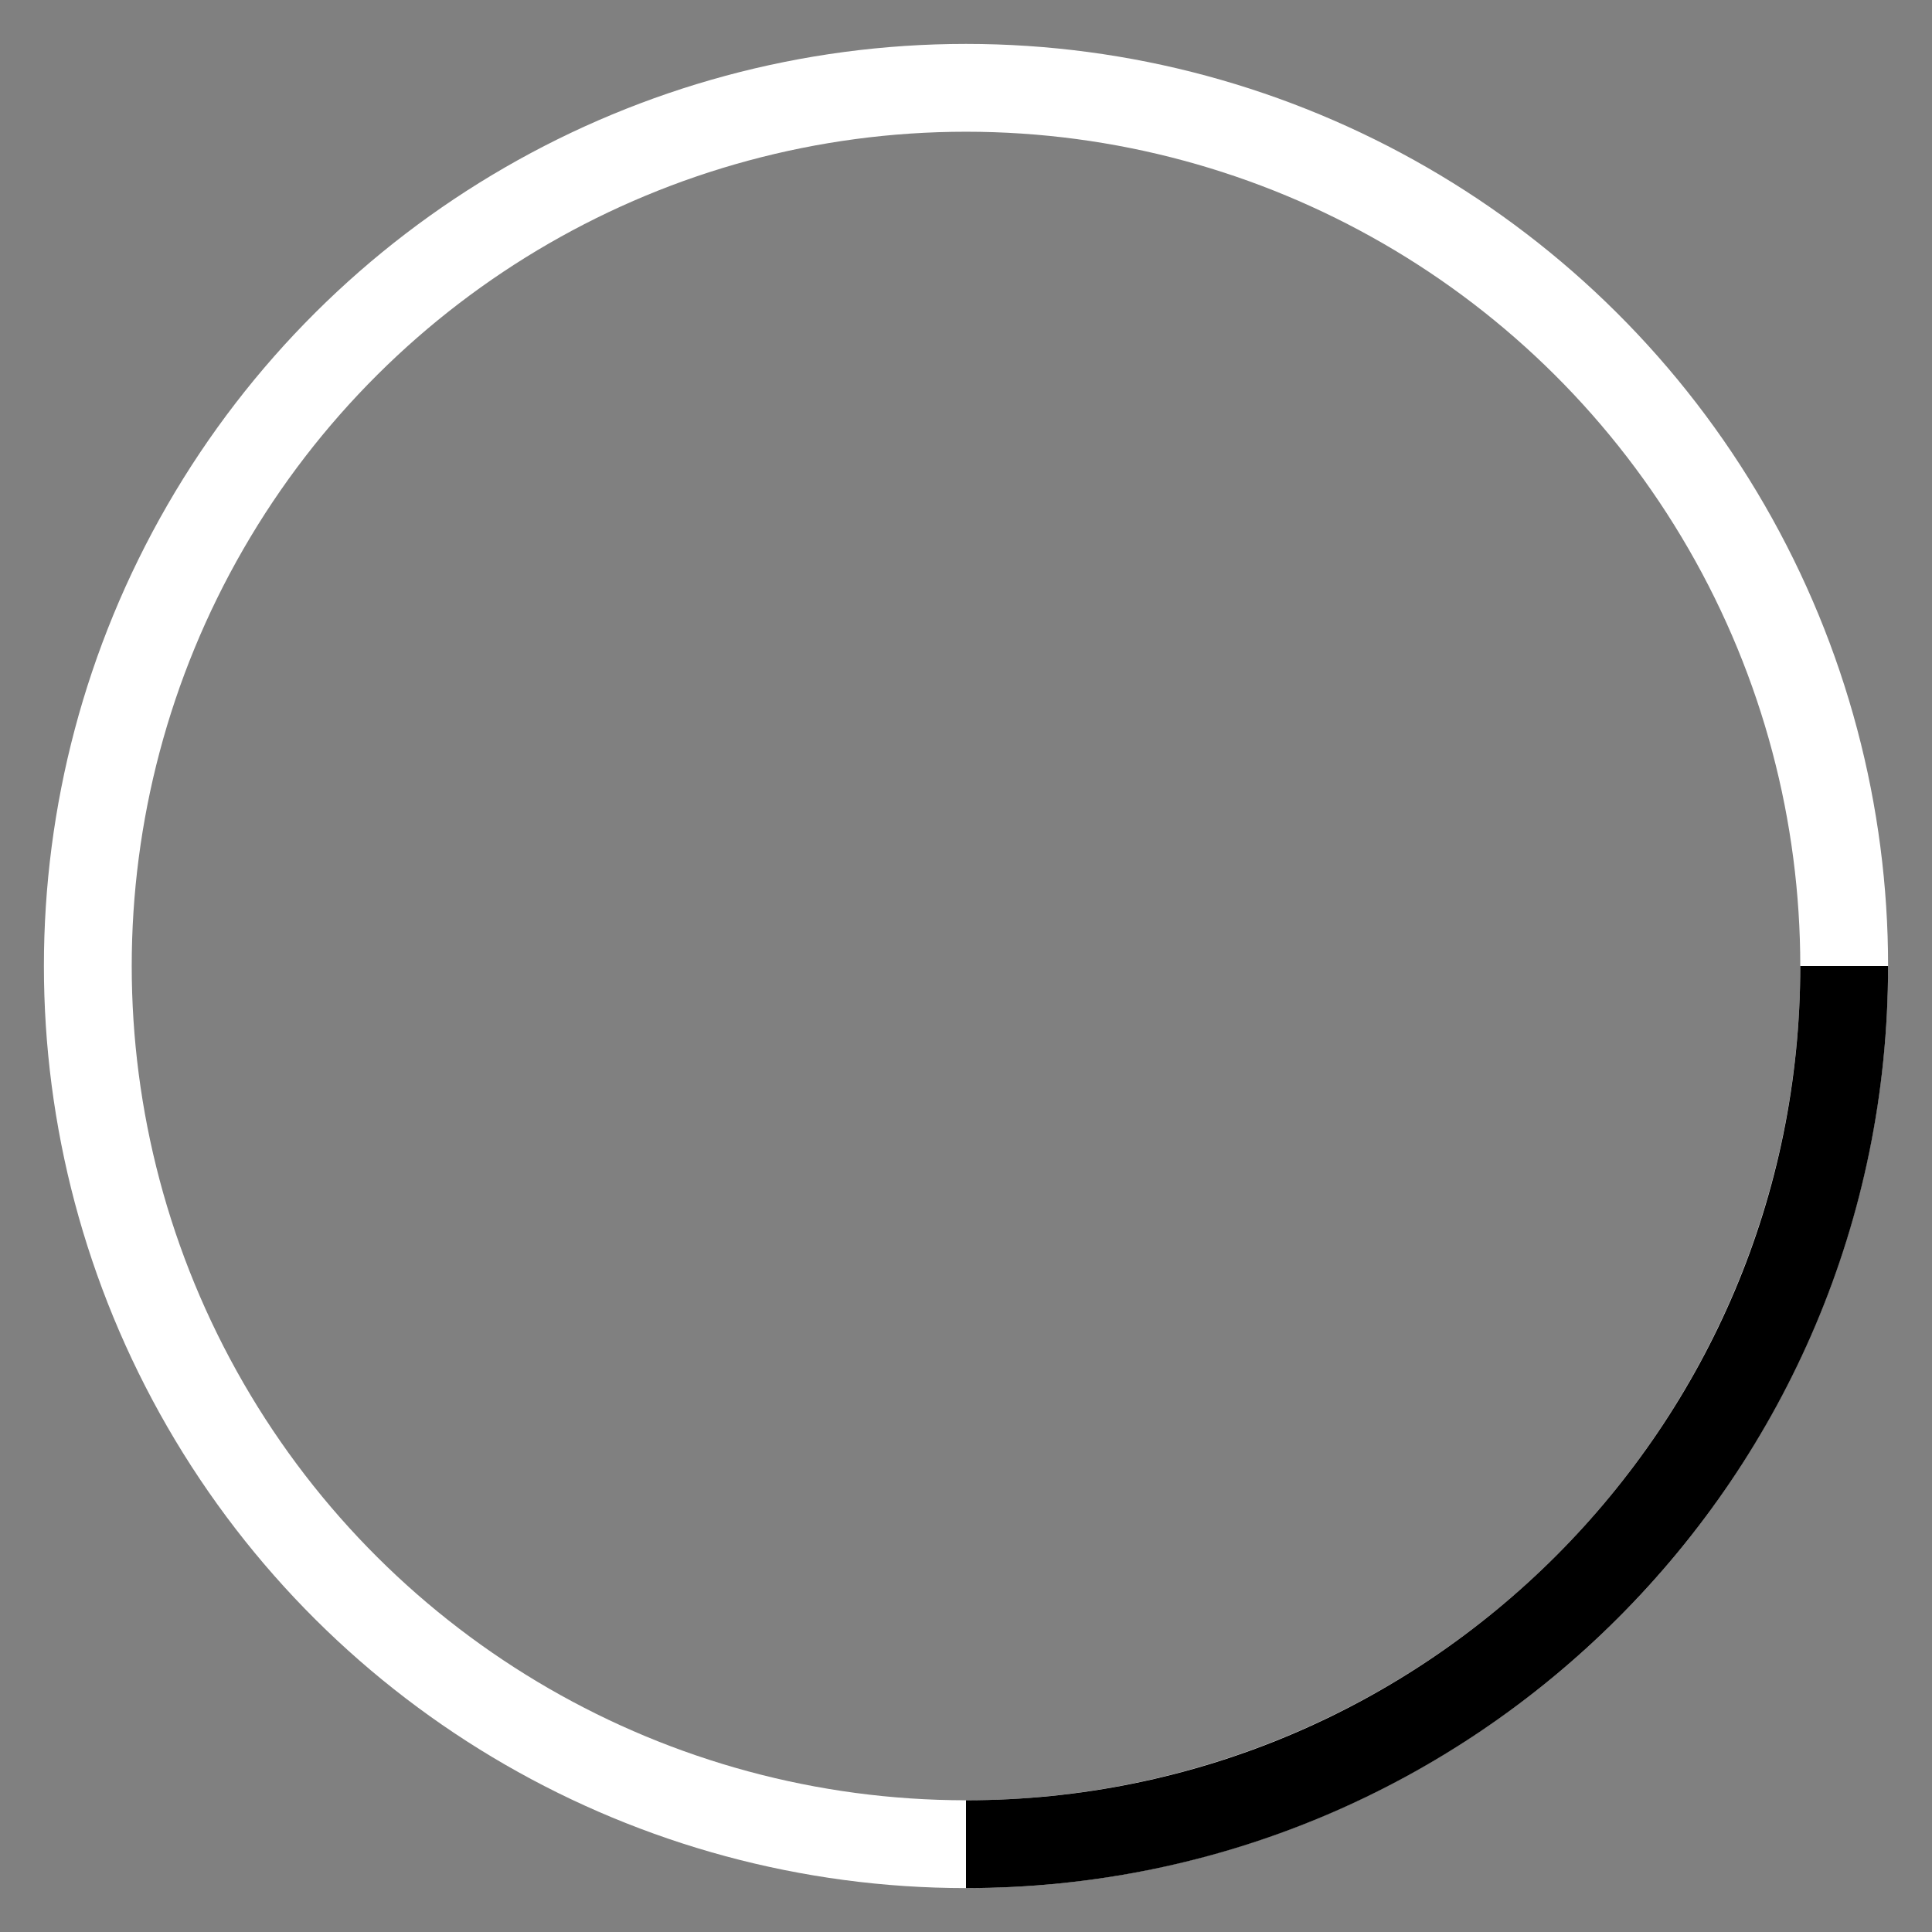
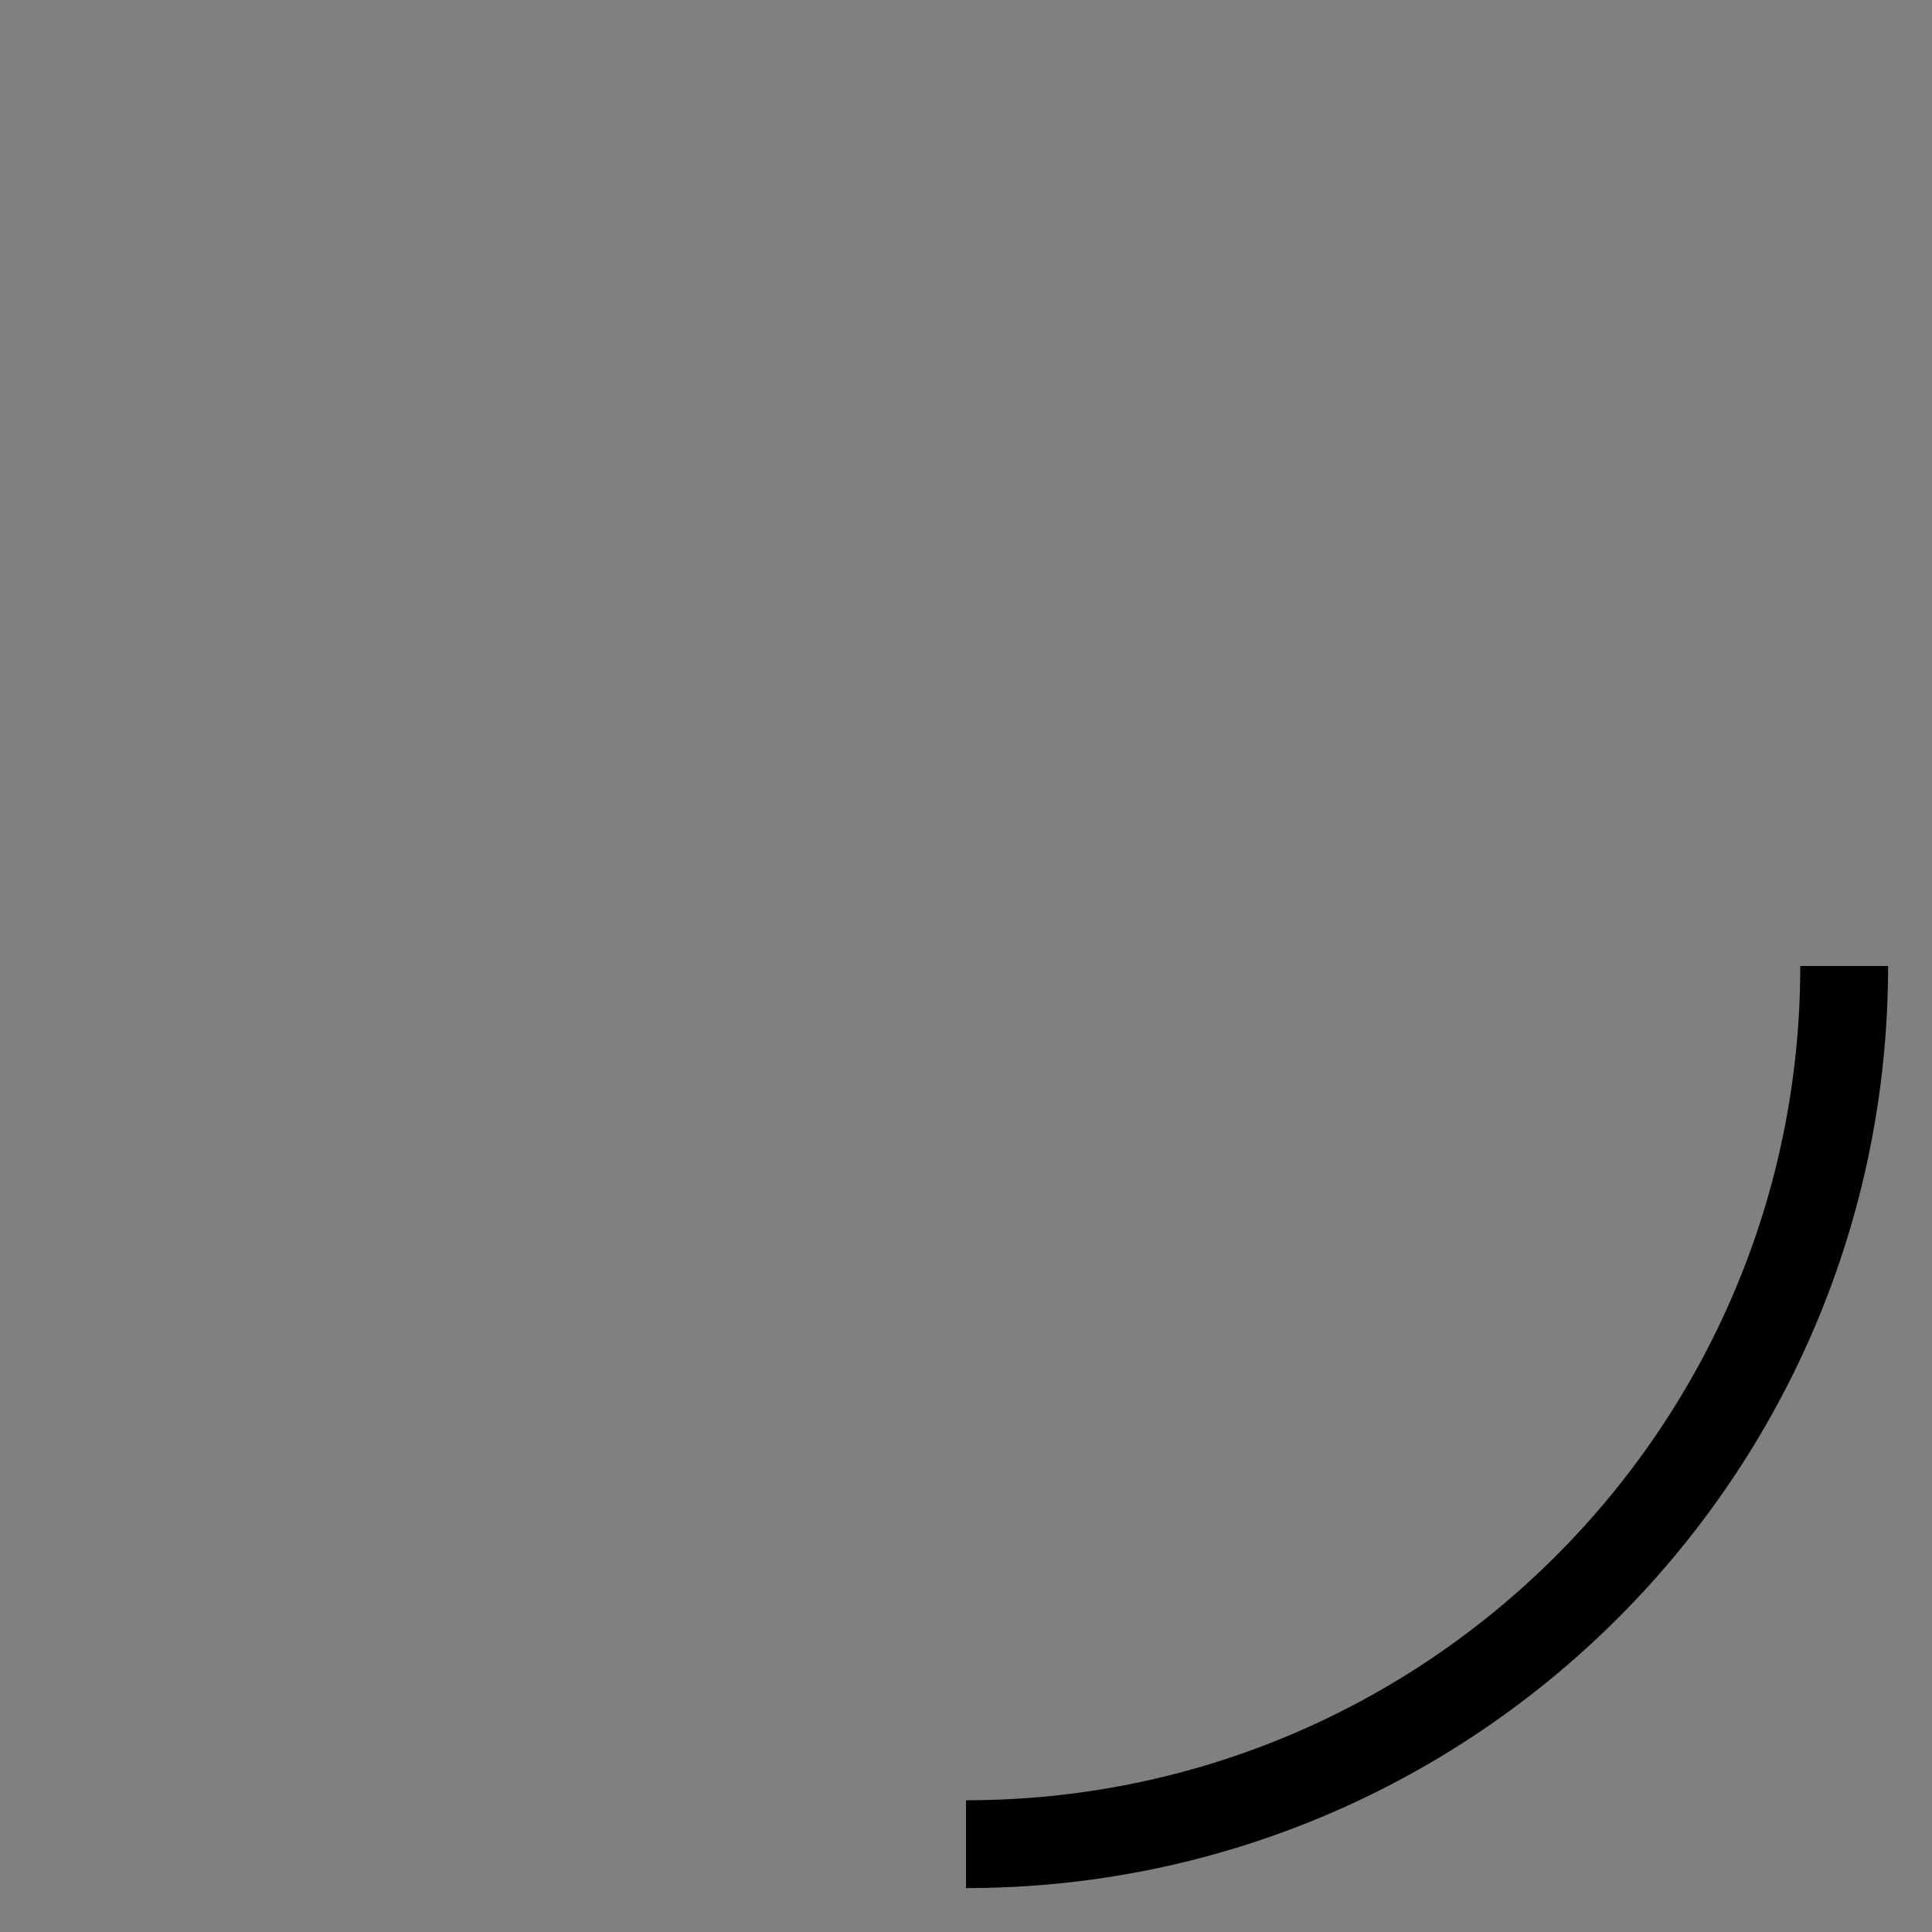
<svg xmlns="http://www.w3.org/2000/svg" width="22px" height="22px" viewBox="0 0 22 22" version="1.1">
  <rect x="0" y="0" width="22" height="22" fill="#808080" stroke="none" />
  <title>Group 13 Copy 5</title>
  <g id="价格显示" stroke="none" stroke-width="1" fill="none" fill-rule="evenodd">
    <g id="360-页尾状态" transform="translate(-169, -2115)">
      <g id="Group-13-Copy-5" transform="translate(180, 2126) rotate(-270) translate(-180, -2126) translate(170, 2116)">
-         <circle id="Oval" stroke="#FFFFFF" cx="10" cy="10" r="10" />
        <path d="M20,10 C20,4.477 15.523,0 10,0" id="Path" stroke="#000000" />
      </g>
    </g>
  </g>
</svg>